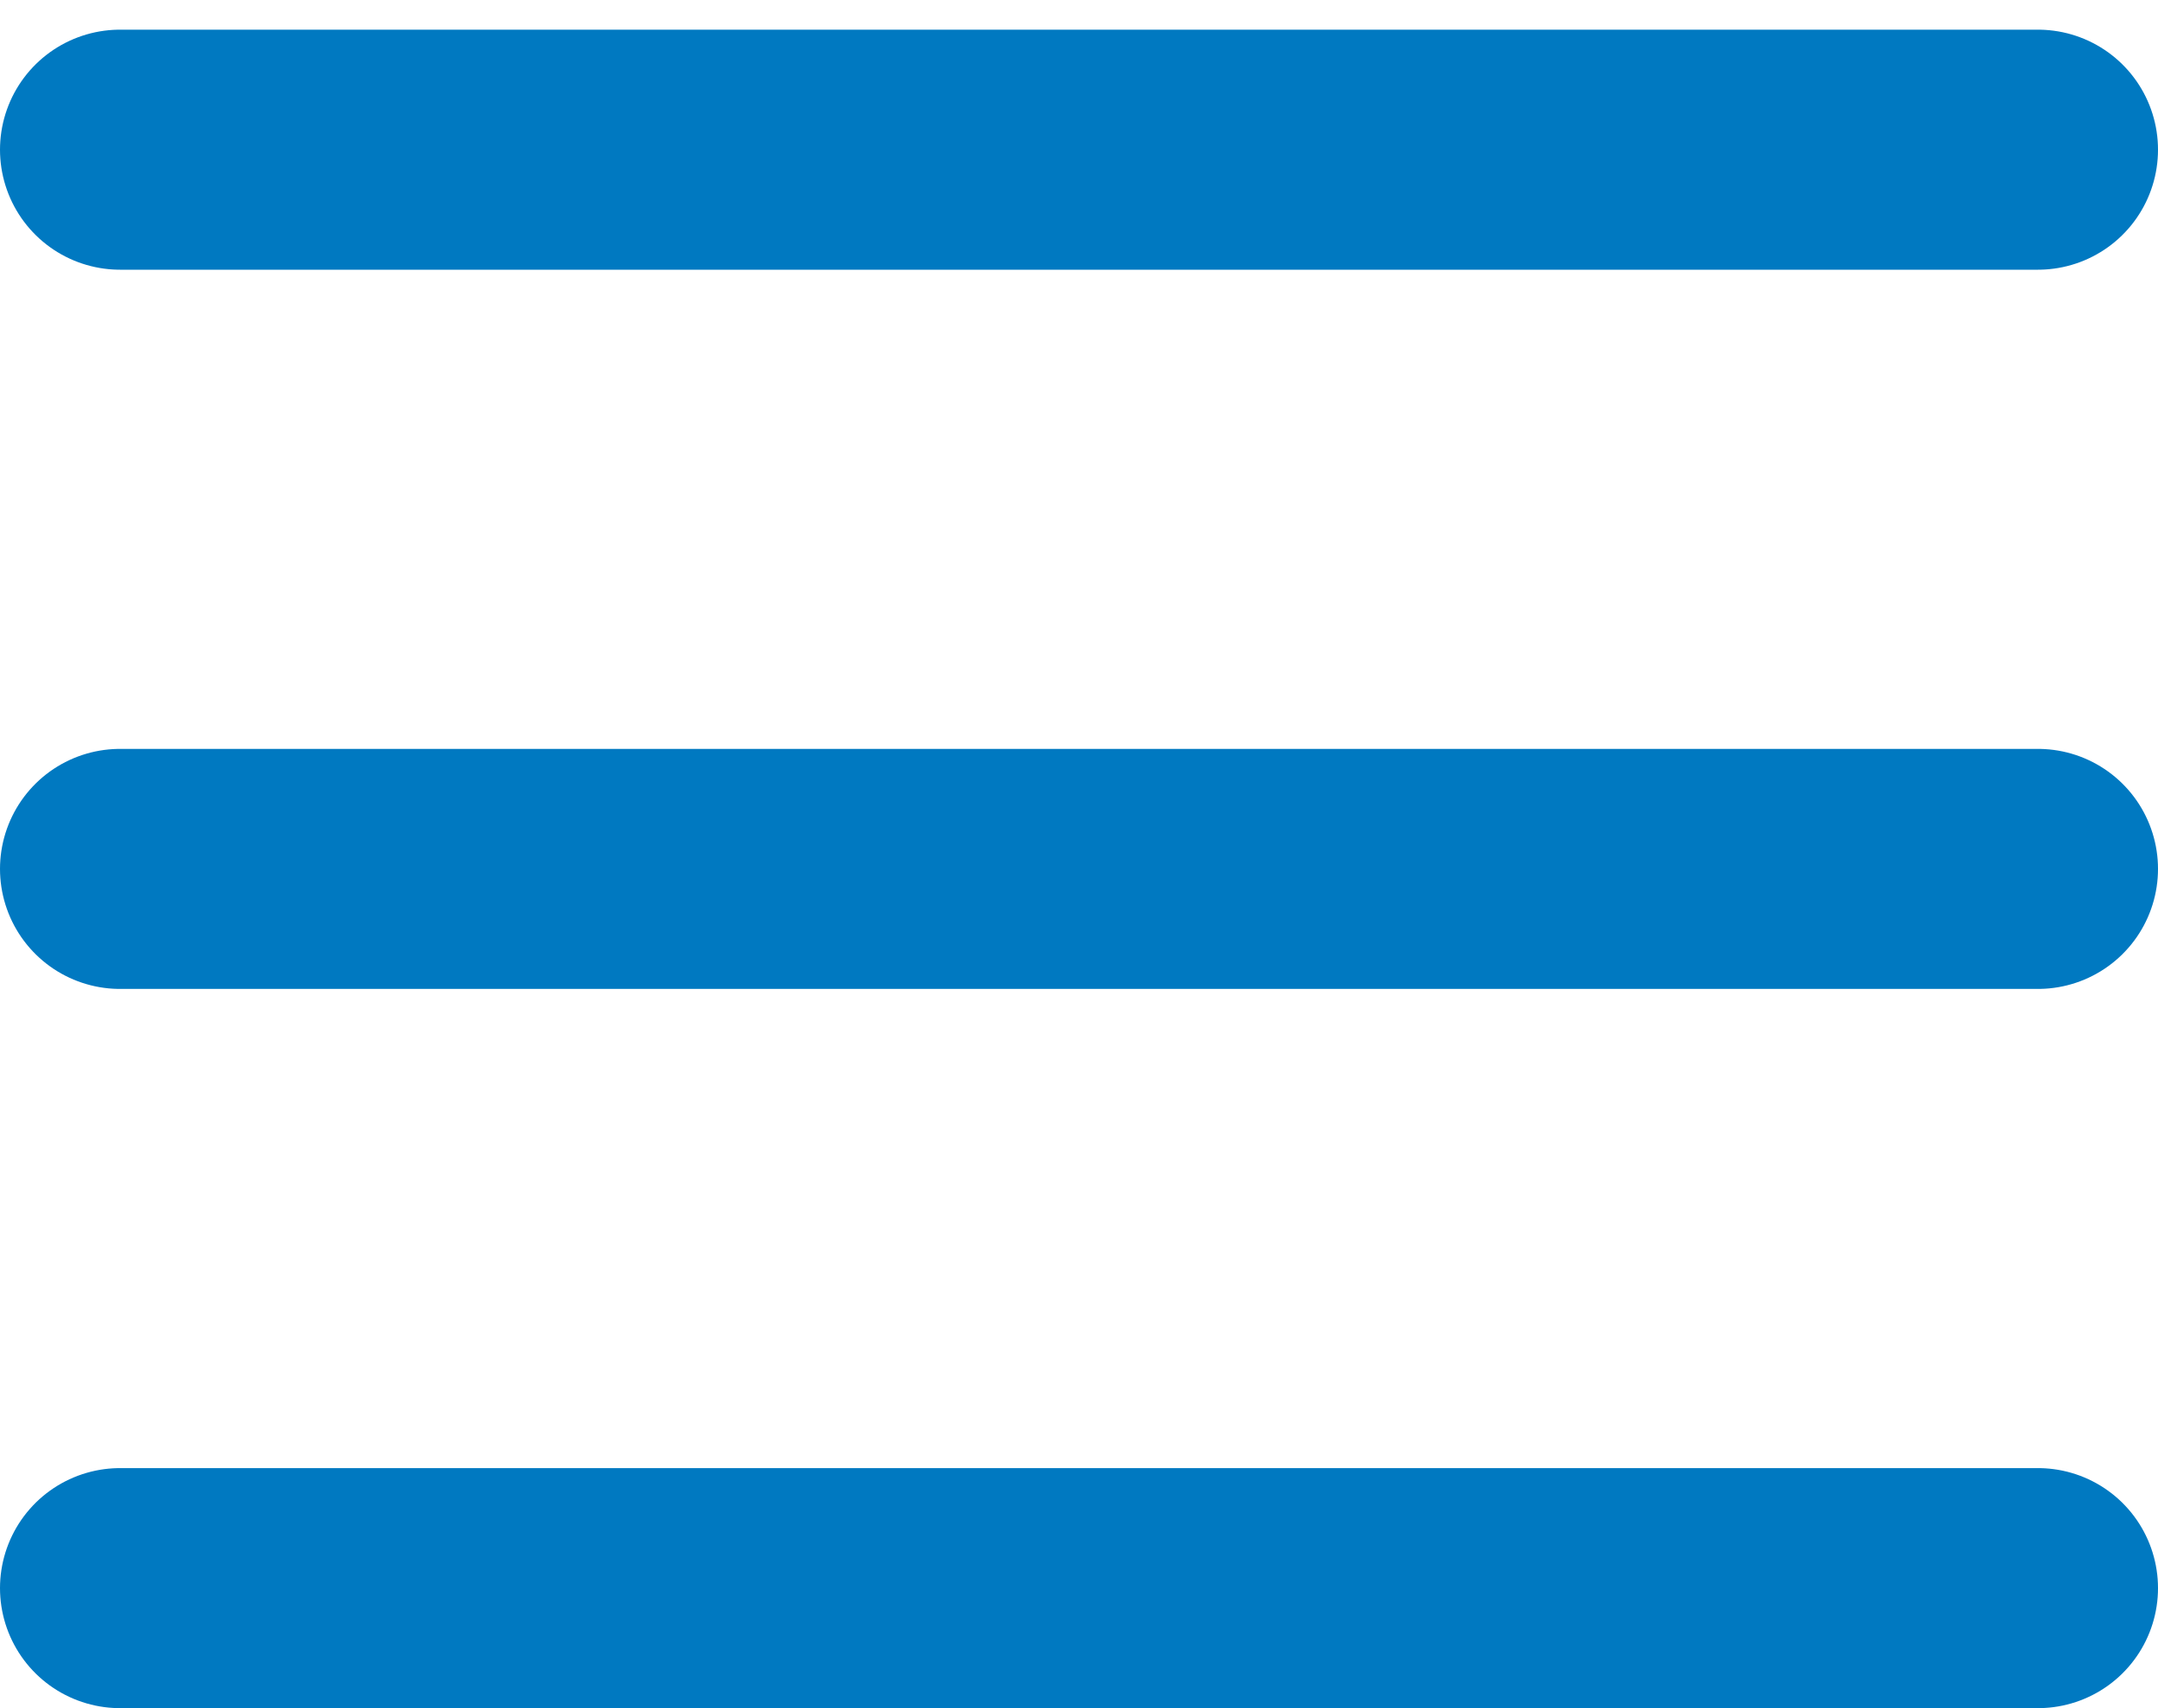
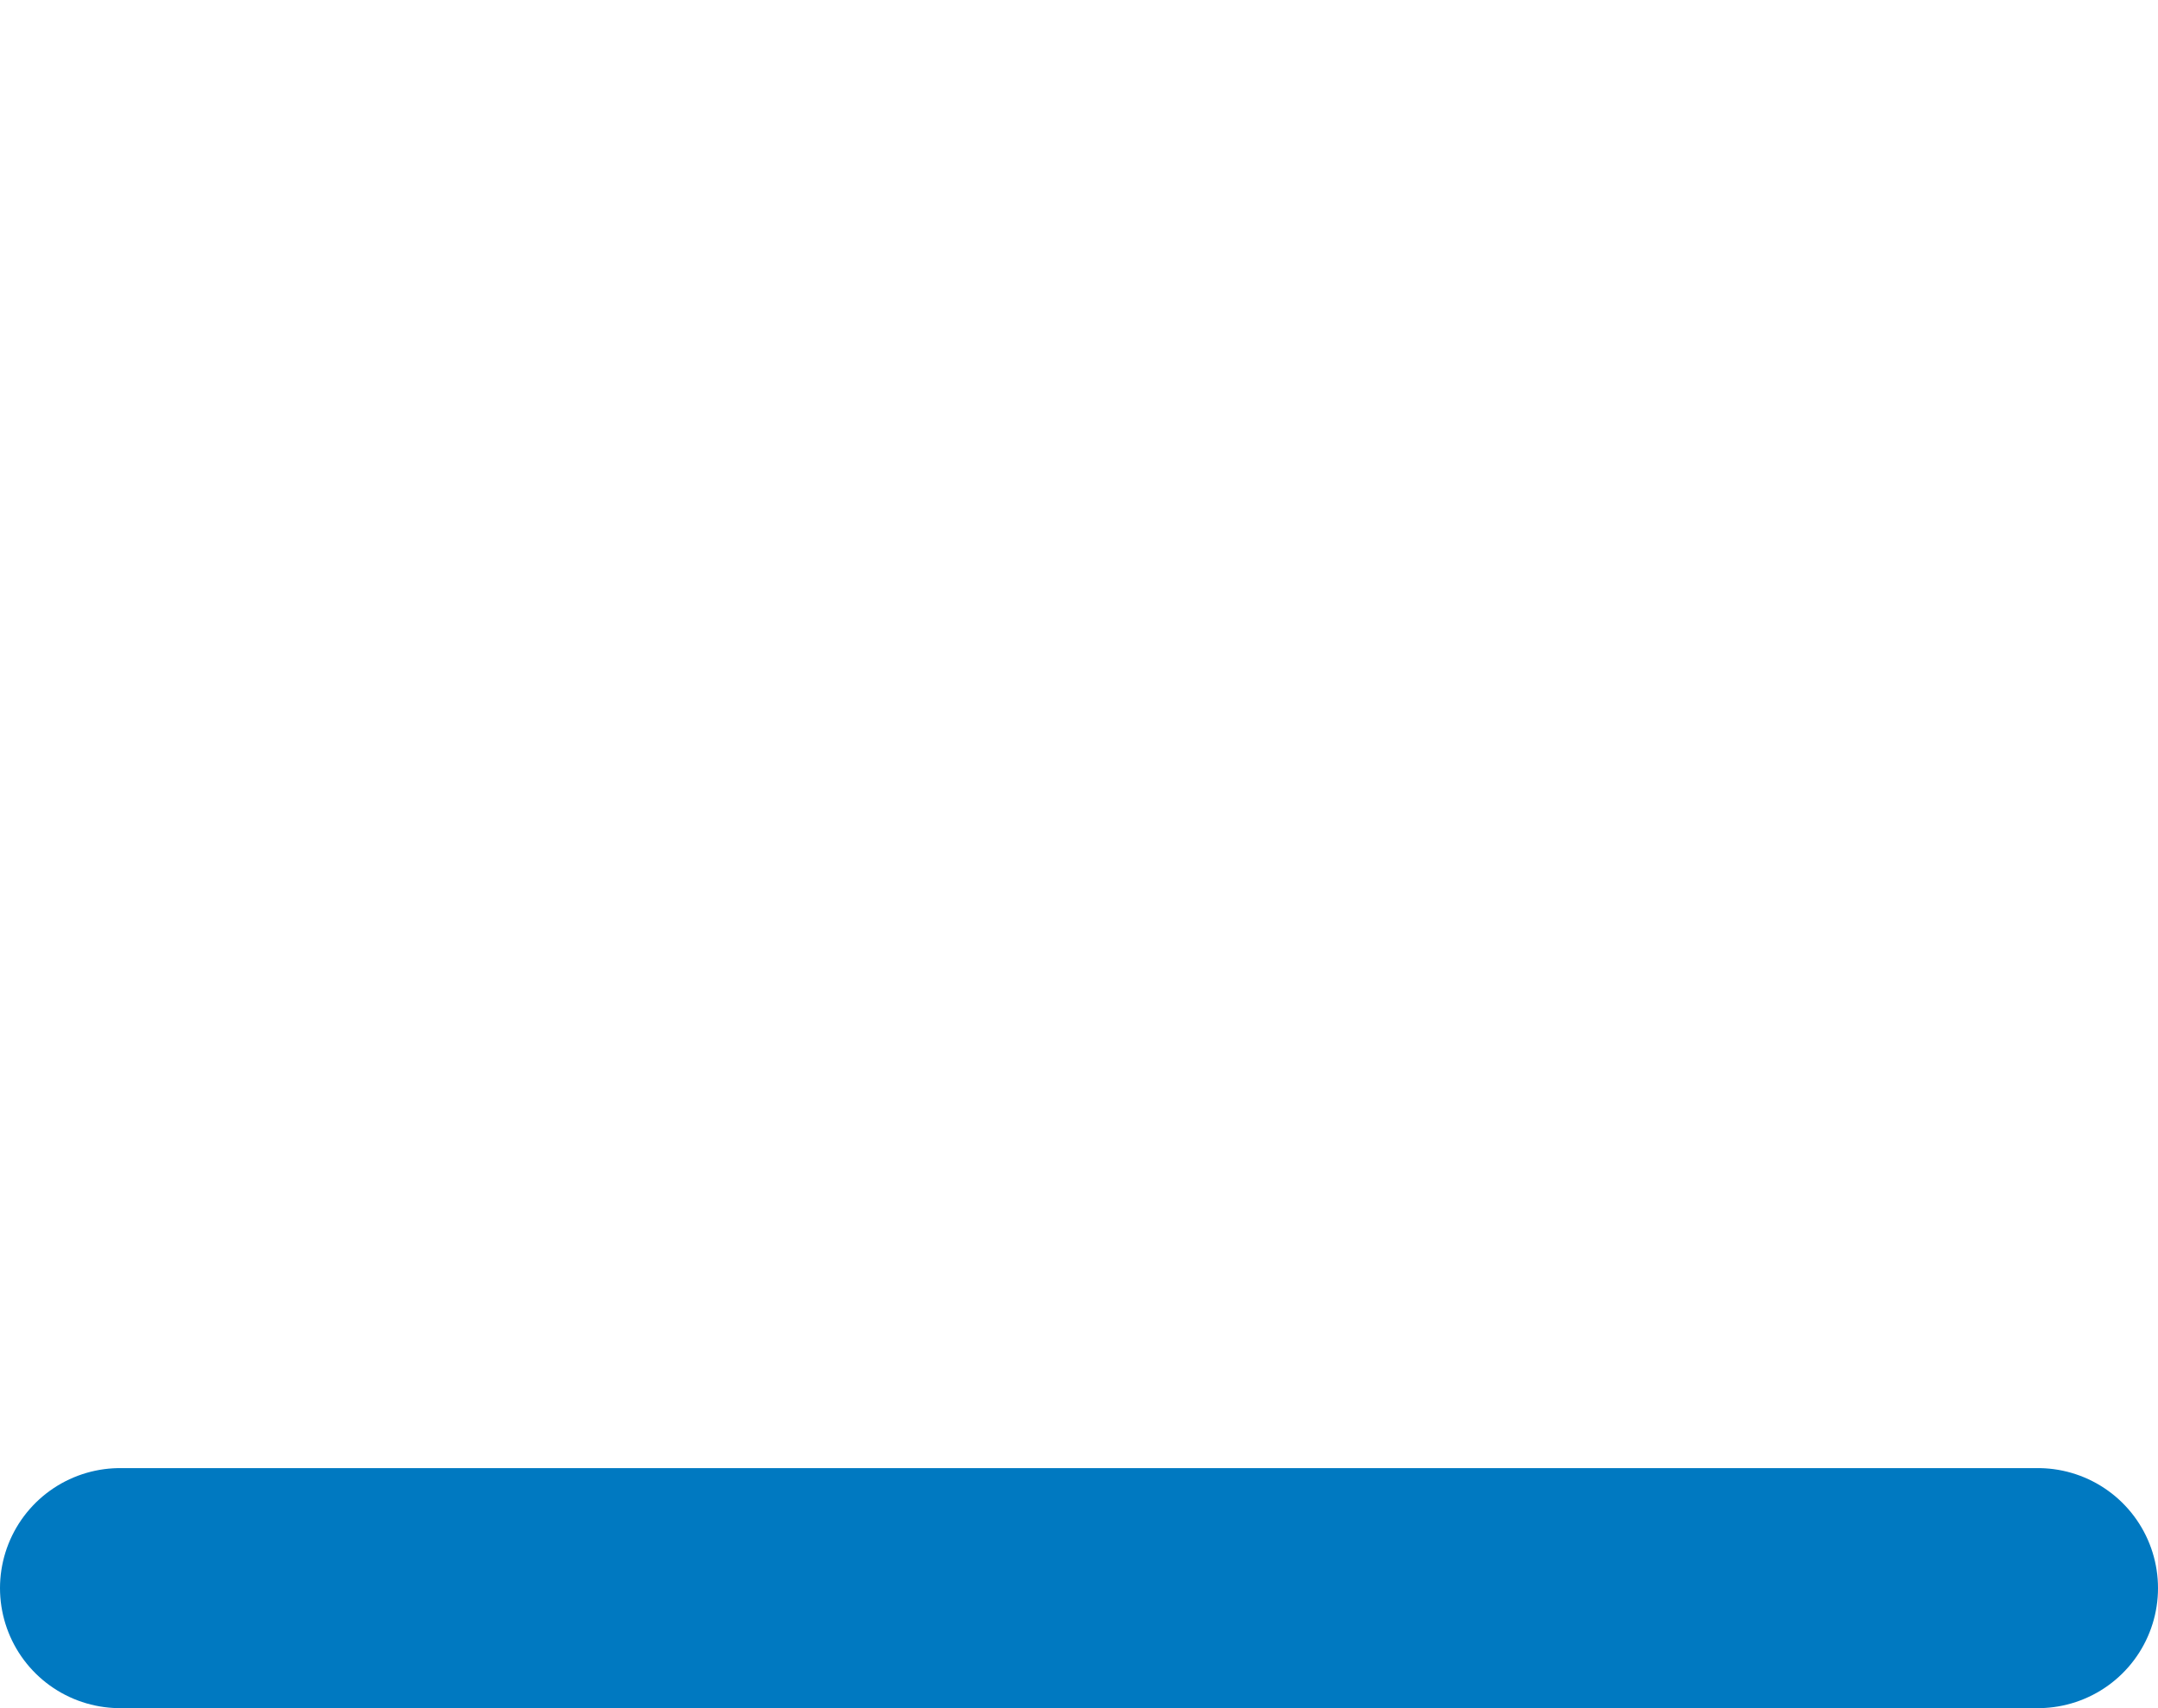
<svg xmlns="http://www.w3.org/2000/svg" width="24" height="19" viewBox="0 0 24 19" fill="none">
-   <line x1="1.335" y1="1.665" x2="22.665" y2="1.665" stroke="#0079C1" stroke-width="2.67" stroke-linecap="round" />
-   <line x1="1.335" y1="9.665" x2="22.665" y2="9.665" stroke="#0079C1" stroke-width="2.67" stroke-linecap="round" />
  <line x1="1.335" y1="17.665" x2="22.665" y2="17.665" stroke="#0079C1" stroke-width="2.67" stroke-linecap="round" />
</svg>